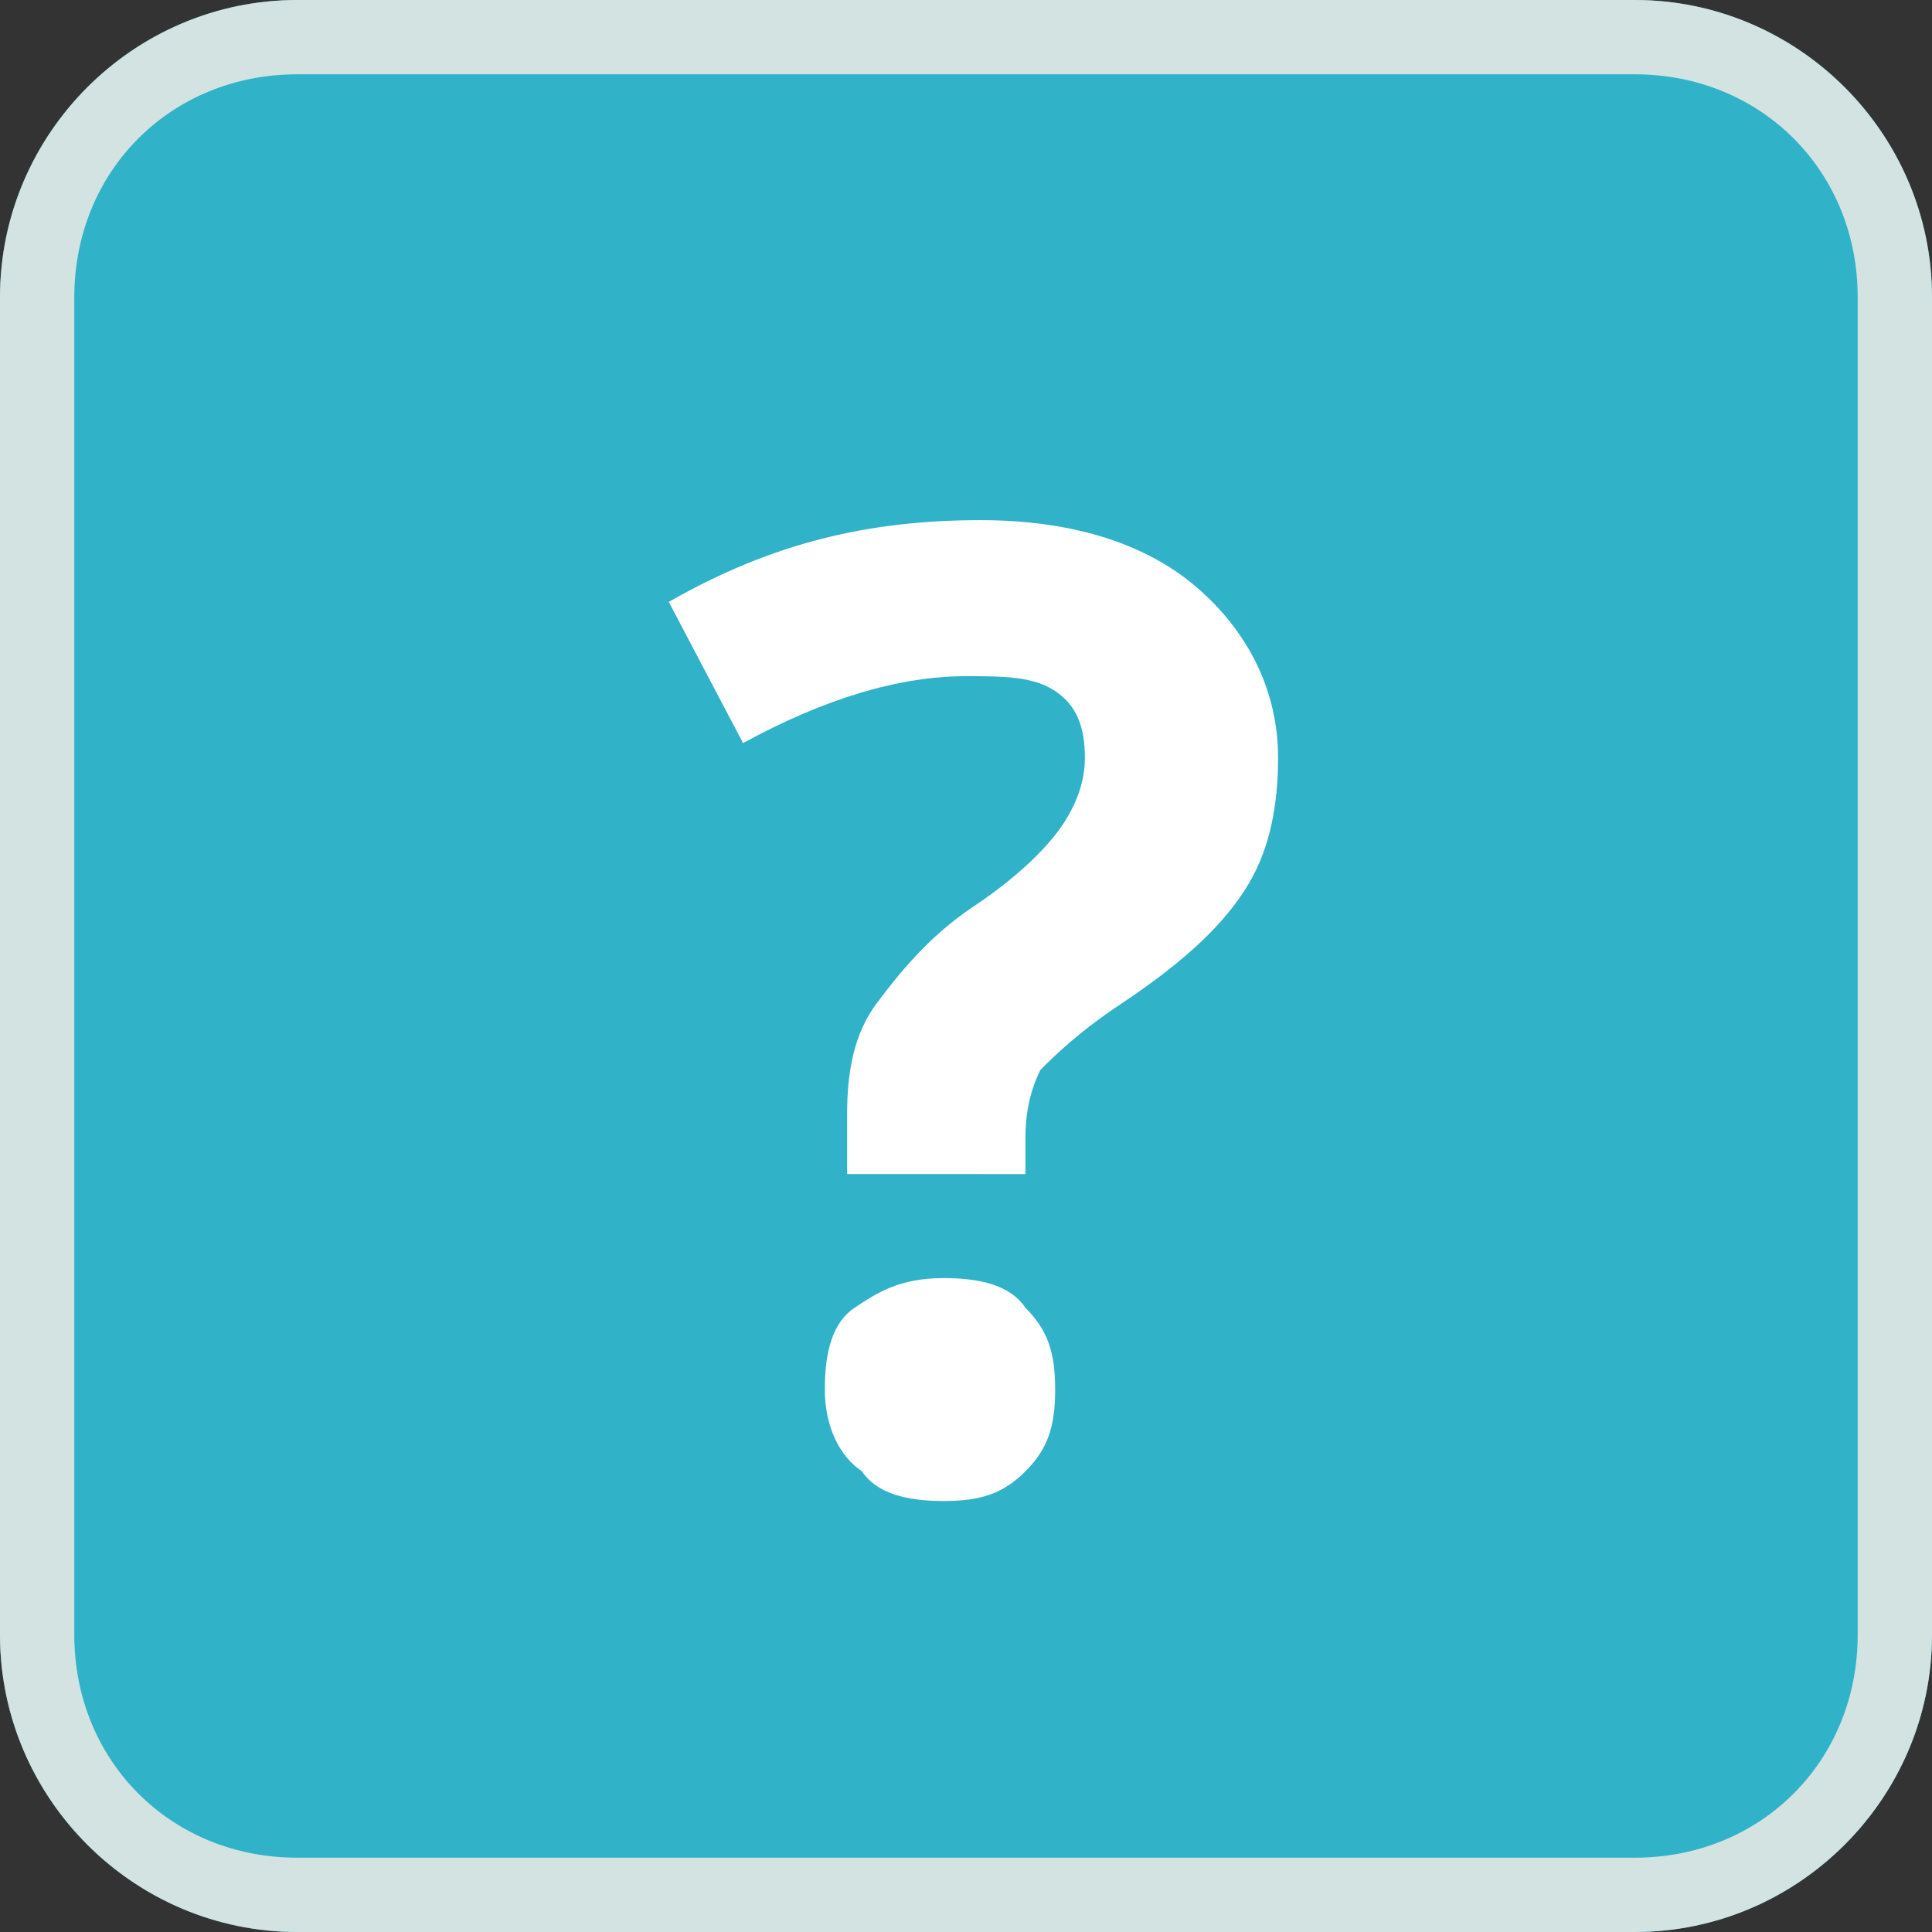
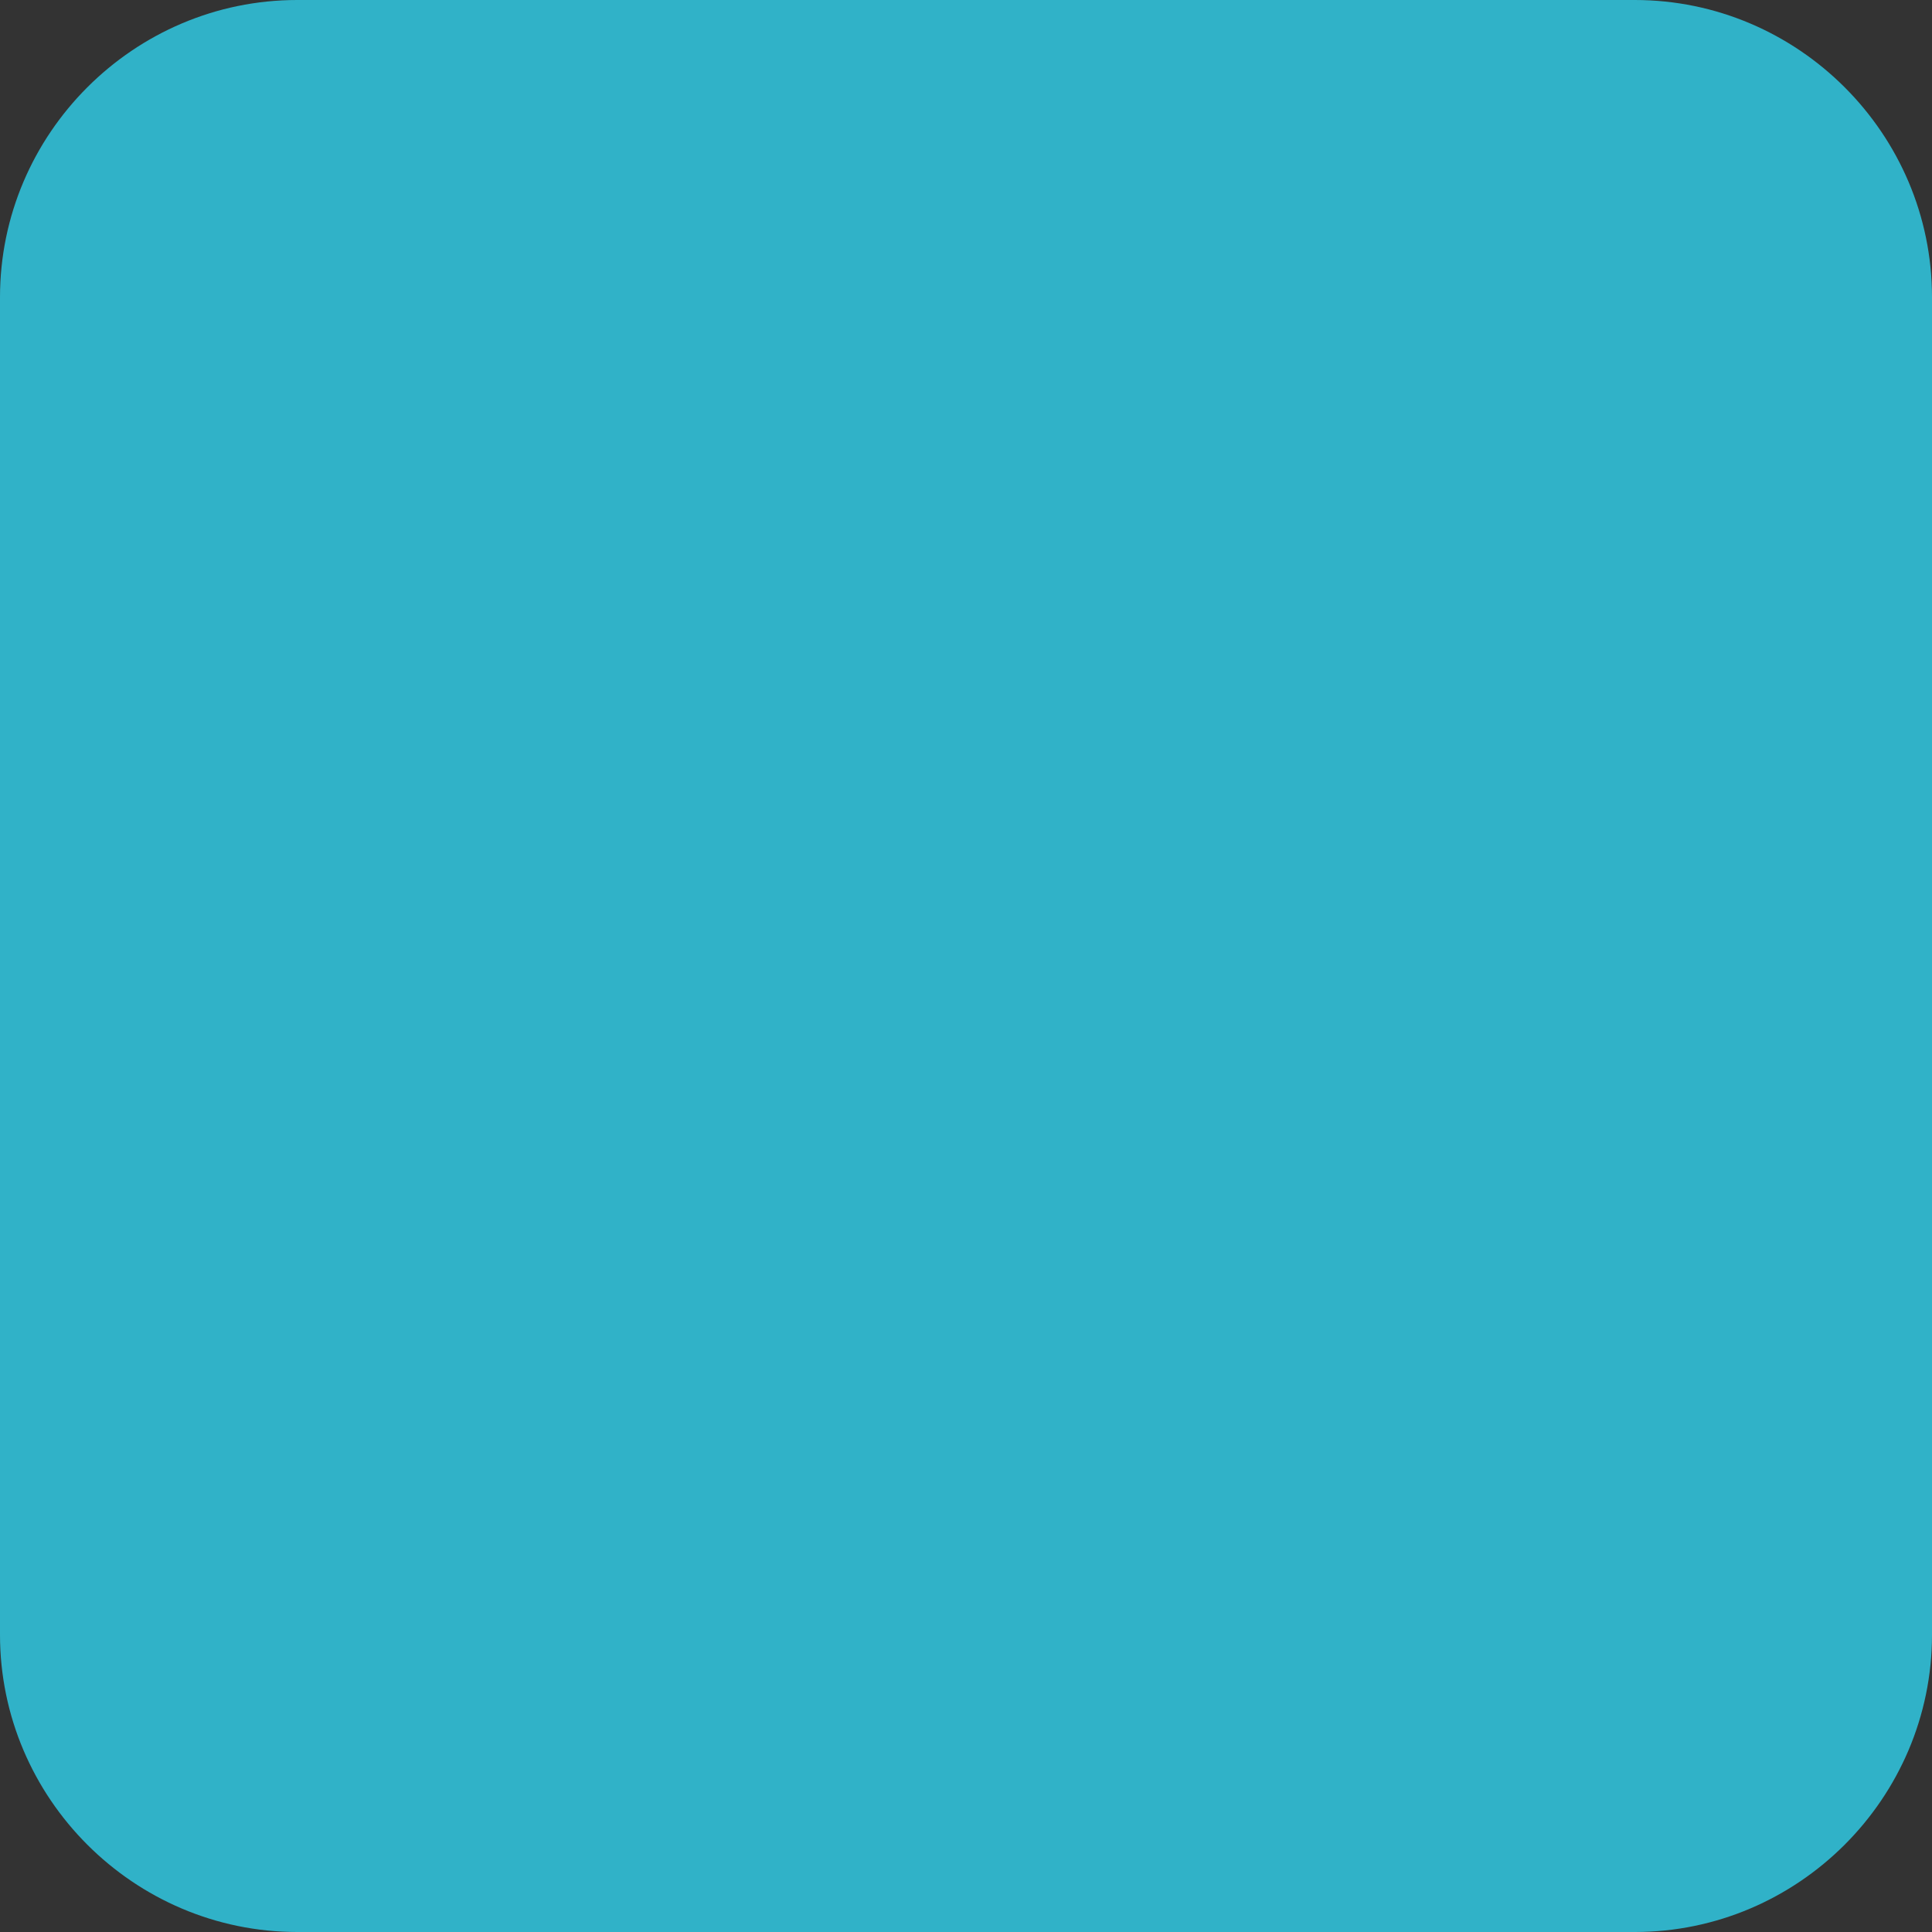
<svg xmlns="http://www.w3.org/2000/svg" xmlns:xlink="http://www.w3.org/1999/xlink" version="1.1" id="Layer_1" x="0px" y="0px" viewBox="0 0 26 26" style="enable-background:new 0 0 26 26;" xml:space="preserve">
  <rect x="0" y="0" width="26" height="26" fill="#333333" stroke="none" />
  <style type="text/css">
	.st0{fill-rule:evenodd;clip-rule:evenodd;fill:none;}
	.st1{clip-path:url(#SVGID_4_);}
	.st2{clip-path:url(#SVGID_6_);}
	.st3{fill:#30B2C8;}
	.st4{clip-path:url(#SVGID_8_);}
	.st5{clip-path:url(#SVGID_10_);}
	.st6{fill:#D2E3E2;}
	.st7{clip-path:url(#SVGID_12_);}
	.st8{fill:#FFFFFF;}
</style>
  <g>
    <defs>
      <path id="SVGID_1_" d="M-20.5-20.5h67v68h-67V-20.5z" />
    </defs>
    <clipPath id="SVGID_2_">
      <use xlink:href="#SVGID_1_" style="overflow:visible;" />
    </clipPath>
  </g>
-   <path class="st0" d="M-19.5,13.5" />
  <path class="st0" d="M47.5,13.5" />
  <path class="st0" d="M46.5,13.5" />
  <path class="st0" d="M-20.5,13.5" />
  <g>
    <defs>
      <path id="SVGID_3_" d="M4,0h18c2.2,0,4,1.8,4,4v18c0,2.2-1.8,4-4,4H4c-2.2,0-4-1.8-4-4V4C0,1.8,1.8,0,4,0z" />
    </defs>
    <clipPath id="SVGID_4_">
      <use xlink:href="#SVGID_3_" style="overflow:visible;" />
    </clipPath>
    <g class="st1">
      <defs>
        <rect id="SVGID_5_" width="26" height="26" />
      </defs>
      <clipPath id="SVGID_6_">
        <use xlink:href="#SVGID_5_" style="overflow:visible;" />
      </clipPath>
      <g class="st2">
        <path class="st3" d="M4,0h18c2.2,0,4,1.8,4,4v18c0,2.2-1.8,4-4,4H4c-2.2,0-4-1.8-4-4V4C0,1.8,1.8,0,4,0z" />
      </g>
    </g>
  </g>
-   <path class="st0" d="M4-0.5c-2.5,0-4.5,2-4.5,4.5v18c0,2.5,2,4.5,4.5,4.5h18c2.5,0,4.5-2,4.5-4.5V4c0-2.5-2-4.5-4.5-4.5H4z" />
  <path class="st0" d="M4,0.5h18c1.9,0,3.5,1.6,3.5,3.5v18c0,1.9-1.6,3.5-3.5,3.5H4c-1.9,0-3.5-1.6-3.5-3.5V4C0.5,2.1,2.1,0.5,4,0.5z" />
  <g>
    <defs>
-       <path id="SVGID_7_" d="M4,0h18c2.2,0,4,1.8,4,4v18c0,2.2-1.8,4-4,4H4c-2.2,0-4-1.8-4-4V4C0,1.8,1.8,0,4,0z" />
-     </defs>
+       </defs>
    <clipPath id="SVGID_8_">
      <use xlink:href="#SVGID_7_" style="overflow:visible;" />
    </clipPath>
    <g class="st4">
      <defs>
        <rect id="SVGID_9_" width="26" height="26" />
      </defs>
      <clipPath id="SVGID_10_">
        <use xlink:href="#SVGID_9_" style="overflow:visible;" />
      </clipPath>
      <g class="st5">
        <path class="st6" d="M22,27H4c-2.8,0-5-2.2-5-5V4c0-2.8,2.2-5,5-5h18c2.8,0,5,2.2,5,5v18C27,24.8,24.8,27,22,27z M4,1     C2.3,1,1,2.3,1,4v18c0,1.7,1.3,3,3,3h18c1.7,0,3-1.3,3-3V4c0-1.7-1.3-3-3-3H4z" />
      </g>
    </g>
  </g>
  <g>
    <defs>
      <rect id="SVGID_11_" width="26" height="26" />
    </defs>
    <clipPath id="SVGID_12_">
      <use xlink:href="#SVGID_11_" style="overflow:visible;" />
    </clipPath>
    <g class="st7">
-       <path class="st8" d="M11.4,15.7v-0.7c0-0.6,0.1-1.1,0.4-1.5s0.7-0.9,1.3-1.3c0.6-0.4,1-0.8,1.2-1.1c0.2-0.3,0.3-0.6,0.3-0.9    c0-0.4-0.1-0.7-0.4-0.9S13.5,9.1,13,9.1c-0.9,0-1.9,0.3-3,0.9l-1-1.9C10.4,7.3,11.7,7,13.2,7c1.2,0,2.2,0.3,2.9,0.9    c0.7,0.6,1.1,1.4,1.1,2.3c0,0.6-0.1,1.2-0.4,1.7s-0.8,1-1.7,1.6c-0.6,0.4-0.9,0.7-1.1,0.9c-0.1,0.2-0.2,0.5-0.2,0.9v0.5H11.4z     M11.1,18.7c0-0.5,0.1-0.9,0.4-1.1s0.6-0.4,1.2-0.4c0.5,0,0.9,0.1,1.1,0.4c0.3,0.3,0.4,0.6,0.4,1.1c0,0.5-0.1,0.8-0.4,1.1    c-0.3,0.3-0.6,0.4-1.1,0.4c-0.5,0-0.9-0.1-1.1-0.4C11.3,19.6,11.1,19.2,11.1,18.7z" />
-     </g>
+       </g>
  </g>
-   <line class="st0" x1="46.5" y1="12.5" x2="-20.5" y2="12.5" />
</svg>